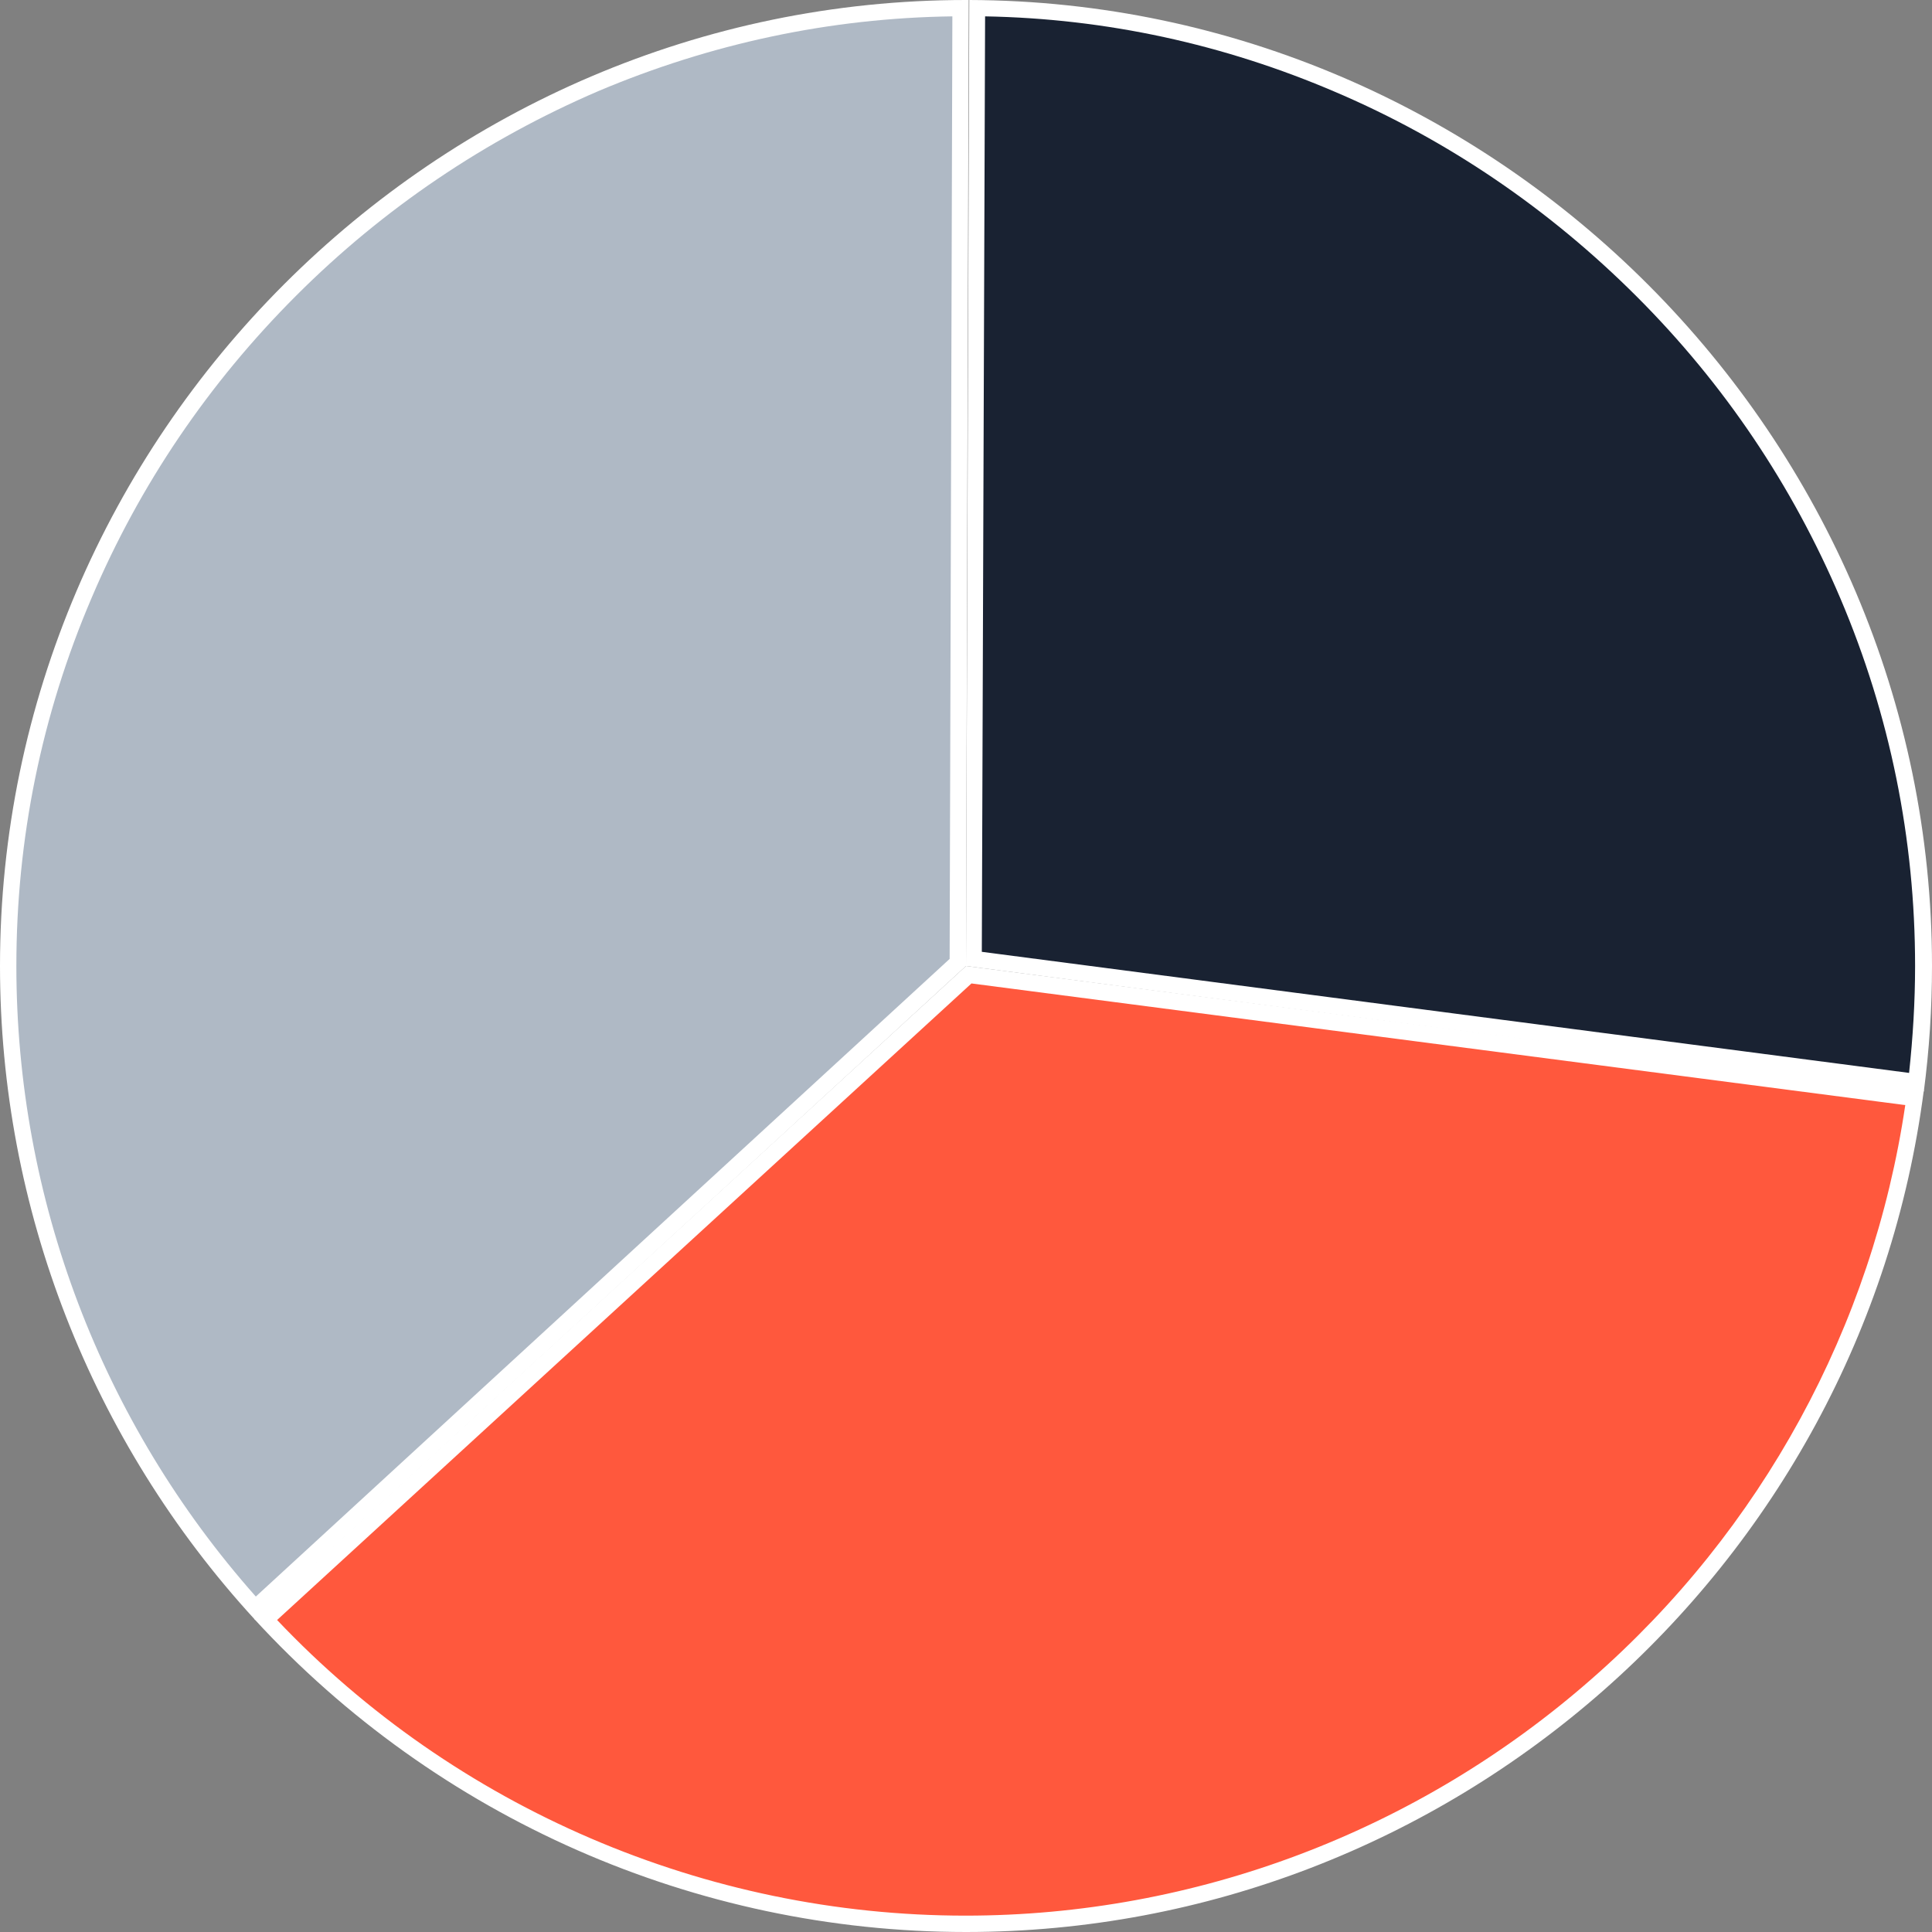
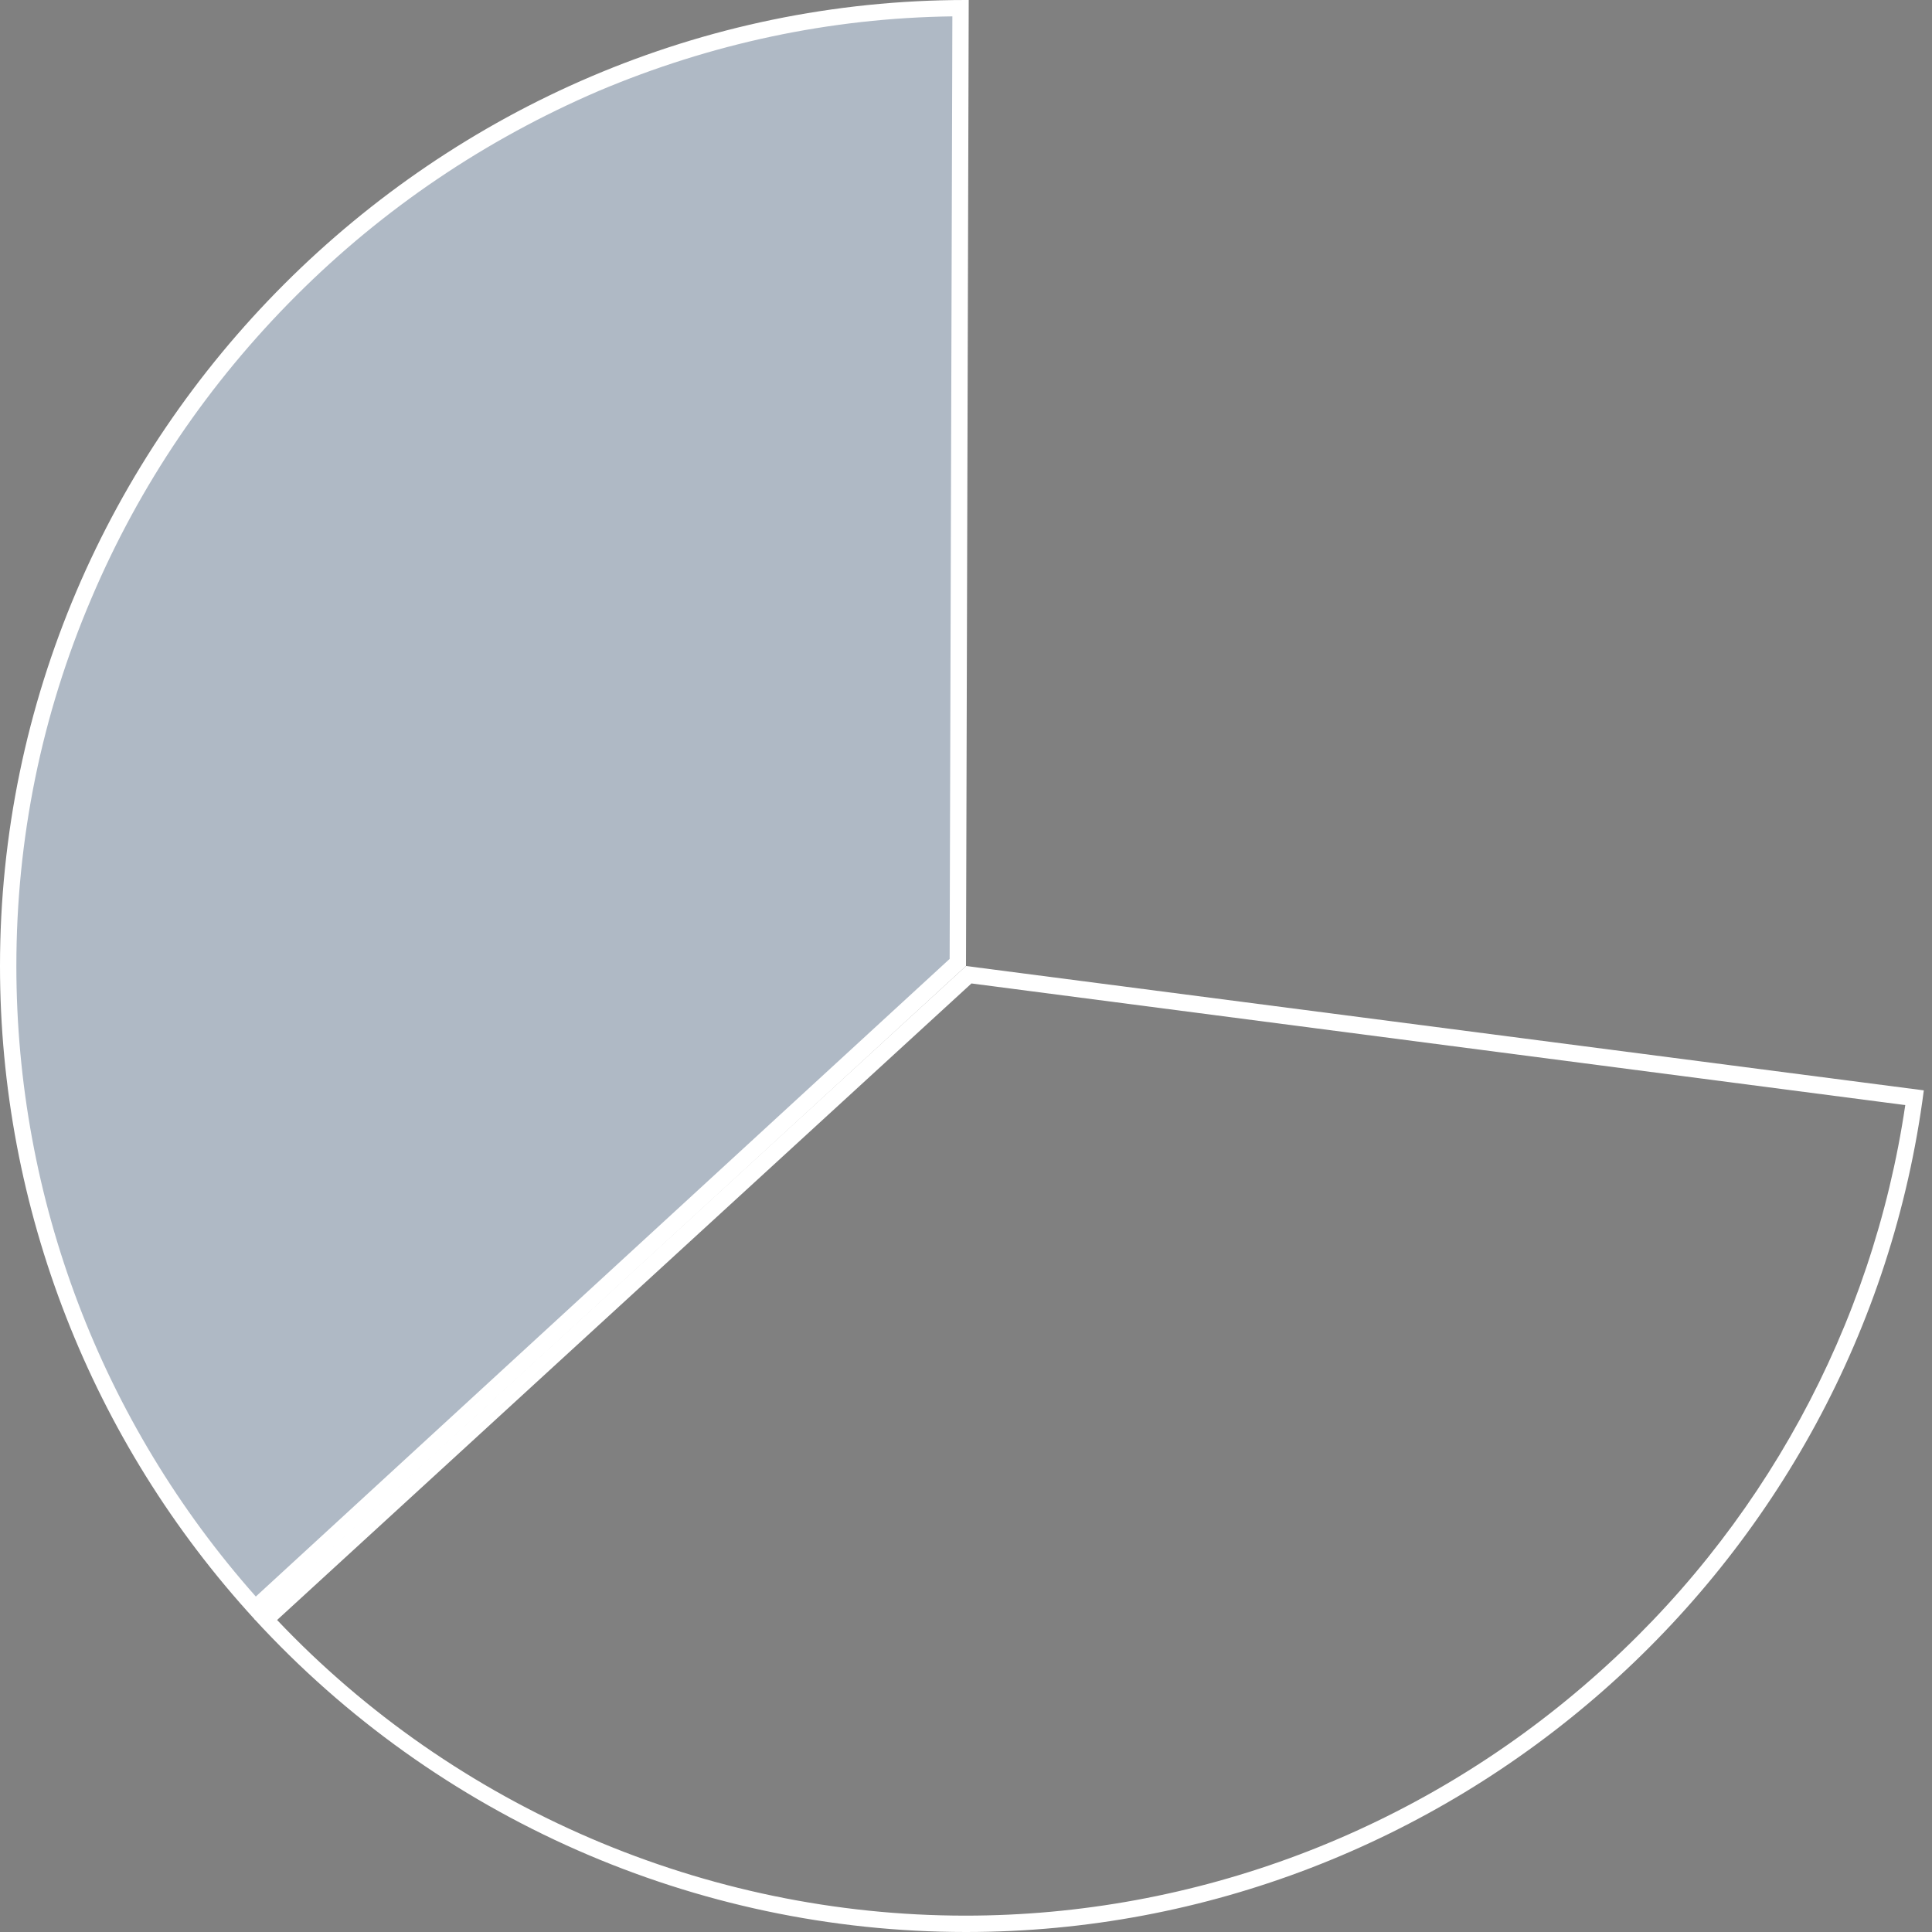
<svg xmlns="http://www.w3.org/2000/svg" version="1.1" x="0px" y="0px" width="354px" height="354px" viewBox="0 0 354.2 354.2" style="overflow:visible;enable-background:new 0 0 354.2 354.2;" xml:space="preserve" aria-hidden="true">
  <rect x="0" y="0" width="354.2" height="354.2" fill="#808080" stroke="none" />
  <style type="text/css">
	.st0-60f9c65b8d5aa{fill:#AFB9C5;}
	.st1-60f9c65b8d5aa{fill:#FFFFFF;}
	.st2-60f9c65b8d5aa{fill:#FF583D;}
	.st3-60f9c65b8d5aa{fill:#192232;}
</style>
  <defs>
    <linearGradient class="cerosgradient" data-cerosgradient="true" id="CerosGradient_id68a74213e" gradientUnits="userSpaceOnUse" x1="50%" y1="100%" x2="50%" y2="0%">
      <stop offset="0%" stop-color="#d1d1d1" />
      <stop offset="100%" stop-color="#d1d1d1" />
    </linearGradient>
    <linearGradient />
  </defs>
  <g>
    <g>
      <path class="st0-60f9c65b8d5aa" d="M46.8,294.8C17.6,262.5,1.5,220.7,1.5,177.1c0-46.6,18.4-90.6,51.7-123.9C86.3,20.1,129.9,1.8,176.1,1.5    l-0.5,174.9L46.8,294.8z" />
      <path class="st1-60f9c65b8d5aa" d="M174.6,3l-0.5,172.8L46.9,292.7C18.6,260.8,3,219.8,3,177.1c0-23.3,4.6-46,13.8-67.5    c8.8-20.7,21.4-39.3,37.5-55.4c16-16,34.7-28.6,55.4-37.5C130.3,8,152.1,3.3,174.6,3 M177.1,0C79.9,0,0,79.9,0,177.1    c0,44.4,16.7,87.1,46.7,119.8l130.4-119.8L177.6,0C177.4,0,177.3,0,177.1,0L177.1,0z" />
    </g>
    <g>
-       <path class="st2-60f9c65b8d5aa" d="M177.1,352.7c-48.6,0-95.2-20.3-128.4-55.8l128.9-118.3L351,201.2C339,287.7,264.5,352.7,177.1,352.7z" />
      <path class="st1-60f9c65b8d5aa" d="M178.1,180.3l171.2,22.3c-6,40.6-26.3,77.9-57.5,105.2c-31.9,28-72.7,43.4-114.8,43.4    c-47.6,0-93.5-19.7-126.2-54.2L178.1,180.3 M177.1,177.1L46.6,296.8c33.5,36.5,80.9,57.4,130.5,57.4    c88.6,0,164.2-66.4,175.6-154.3L177.1,177.1L177.1,177.1z" />
    </g>
    <g>
-       <path class="st3-60f9c65b8d5aa" d="M178.6,175.8l0.5-174.3c45.9,0.5,89.2,18.9,122.1,51.9c33.2,33.3,51.5,77.2,51.5,123.7    c0,7.1-0.4,14.2-1.3,21.3L178.6,175.8z" />
-       <path class="st1-60f9c65b8d5aa" d="M180.6,3c22.2,0.4,43.8,5.1,64.3,13.9c20.6,8.8,39.2,21.5,55.2,37.5c16,16,28.5,34.6,37.3,55.3    c9.1,21.4,13.7,44.1,13.7,67.4c0,6.5-0.4,13.1-1.1,19.6l-170-22.2L180.6,3 M177.7,0l-0.6,177.1l175.6,23c1-7.6,1.5-15.3,1.5-23    C354.2,80.2,274.6,0.3,177.7,0L177.7,0z" />
-     </g>
+       </g>
  </g>
</svg>